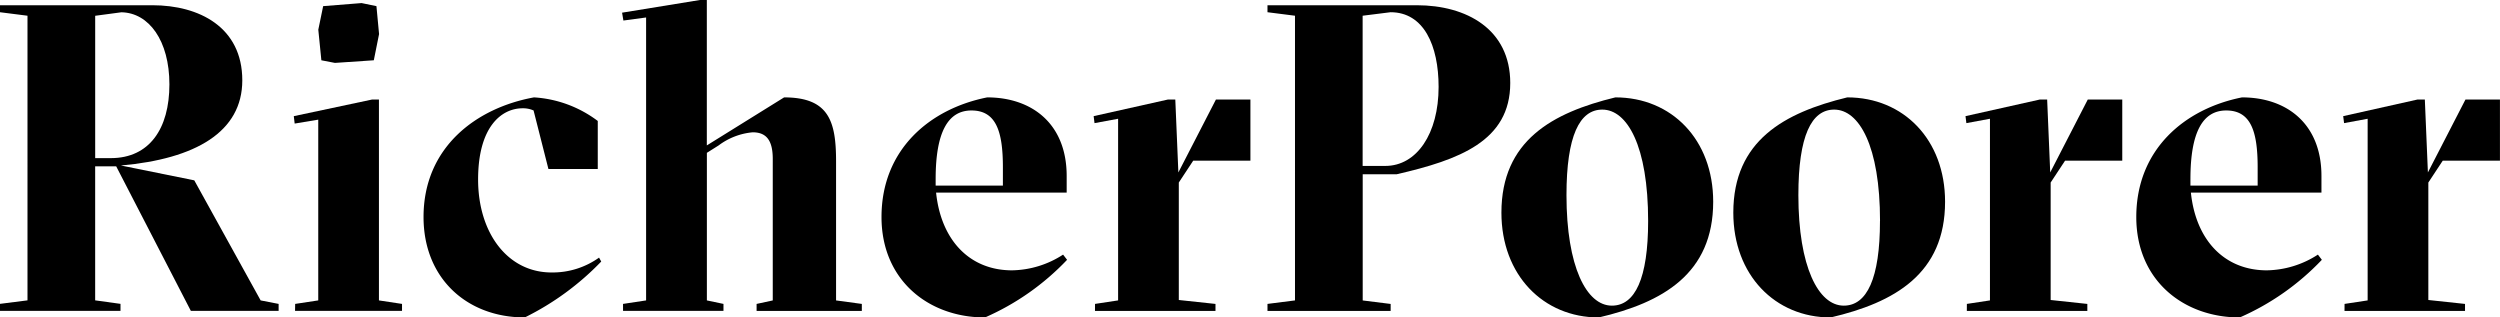
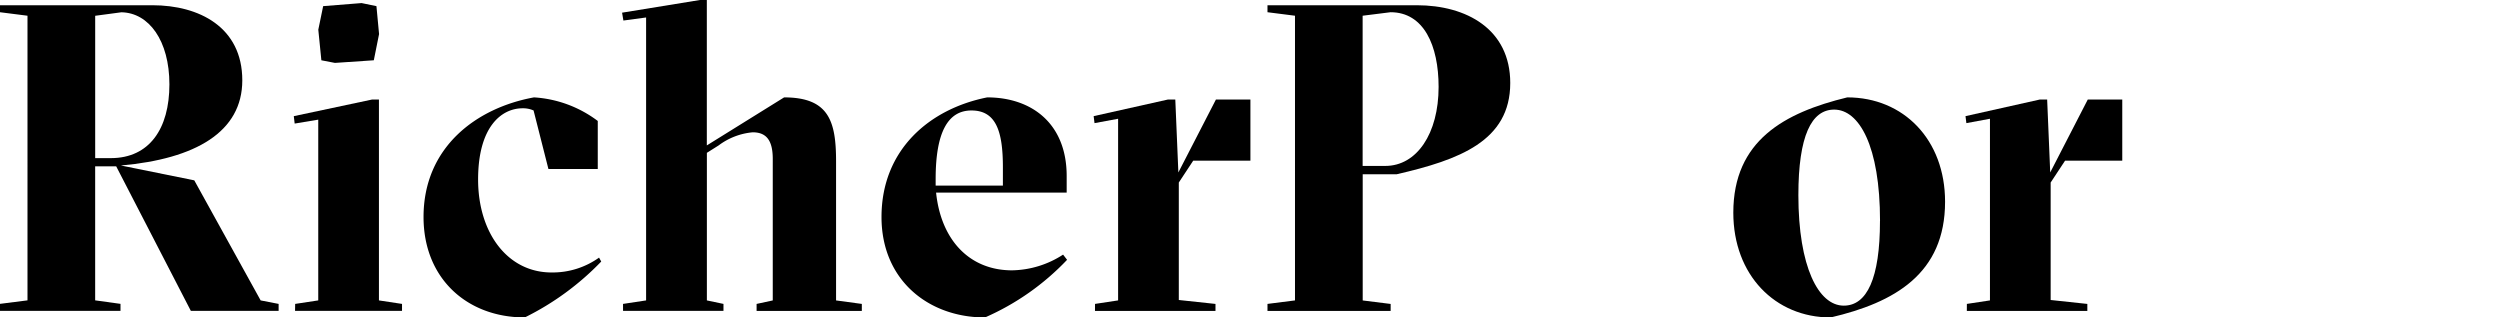
<svg xmlns="http://www.w3.org/2000/svg" width="205.772" height="26.128" viewBox="0 0 205.772 26.128">
  <g id="richerpoorer_logo" transform="translate(-857.001 -67.373)">
    <path id="Path_1955" data-name="Path 1955" d="M580.2,515.373v.575h-7.224l-6.146-11.9H565.1v11.033l2.085.288v.575h-9.919v-.575l2.264-.288V491.653l-2.264-.288v-.575H569.81c3.846,0,7.4,1.8,7.4,6.182,0,4.241-3.845,6.469-9.991,7.008l6.038,1.222,5.463,9.883ZM571.211,497.3c0-3.594-1.689-5.894-3.953-5.93l-2.156.288v11.716H566.4C569.558,503.369,571.211,500.961,571.211,497.3Z" transform="translate(299.734 -422.986)" />
    <path id="Path_1956" data-name="Path 1956" d="M651.594,514.852l1.9-.288V499.686l-1.941.323-.072-.611,6.433-1.366h.575v16.532l1.9.288v.575h-8.805ZM653.75,494.8l-.252-2.516.4-1.941,3.163-.252,1.222.252.216,2.3-.432,2.156-3.2.216Z" transform="translate(229.702 -422.465)" />
    <path id="Path_1957" data-name="Path 1957" d="M693.064,530.177c0-5.75,4.349-8.985,9.093-9.847a9.7,9.7,0,0,1,5.247,1.941v3.953h-4.061l-1.222-4.816a2.109,2.109,0,0,0-.9-.18c-1.761,0-3.666,1.545-3.666,5.858,0,4.421,2.444,7.655,6.038,7.655a6.564,6.564,0,0,0,3.917-1.222l.179.323a22.638,22.638,0,0,1-6.289,4.6C696.658,538.444,693.064,535.245,693.064,530.177Z" transform="translate(198.798 -444.942)" />
    <path id="Path_1958" data-name="Path 1958" d="M756.816,514.124l1.9-.287V490.548l-1.869.252-.108-.647,6.4-1.042h.575v11.968l6.361-3.953c3.666,0,4.277,1.941,4.277,5.247v11.465l2.12.287v.575h-8.661v-.575l1.33-.287V502.192c0-1.545-.539-2.192-1.653-2.192a5.479,5.479,0,0,0-2.8,1.078l-.97.611v12.148l1.366.287v.575h-8.266Z" transform="translate(151.465 -421.737)" />
    <path id="Path_1959" data-name="Path 1959" d="M855.176,533.7a20.834,20.834,0,0,1-6.756,4.744c-4.636,0-8.518-3.055-8.518-8.266,0-5.57,3.989-8.913,8.7-9.847,3.666,0,6.541,2.156,6.541,6.469v1.366H844.394c.4,3.882,2.731,6.4,6.253,6.4a7.929,7.929,0,0,0,4.2-1.294Zm-10.818-6.649v.539h5.535V526.08c0-2.983-.575-4.672-2.588-4.672C845.365,521.408,844.358,523.205,844.358,527.051Z" transform="translate(89.655 -444.942)" />
    <path id="Path_1960" data-name="Path 1960" d="M908.048,537.85l1.9-.288V522.611l-1.941.359-.072-.575,6.11-1.366h.611l.252,6,3.091-6h2.839v5.031h-4.708l-1.186,1.8v9.668l3.019.323v.575h-9.919Z" transform="translate(39.083 -445.463)" />
    <path id="Path_1961" data-name="Path 1961" d="M963.658,515.373l2.264-.288V491.653l-2.264-.288v-.575h12.291c4.1,0,7.691,1.977,7.691,6.4,0,4.78-4.2,6.325-9.344,7.511h-2.8v10.387l2.3.288v.575H963.658Zm9.7-11.357c2.588,0,4.385-2.659,4.385-6.505,0-3.414-1.222-6.146-3.953-6.146l-2.3.288v12.363Z" transform="translate(-2.332 -422.986)" />
-     <path id="Path_1962" data-name="Path 1962" d="M1042.558,529.818c0-5.93,4.2-8.23,9.38-9.488,4.636,0,8.051,3.486,8.051,8.59,0,5.93-4.169,8.3-9.416,9.524C1046.008,538.444,1042.558,534.957,1042.558,529.818Zm12.076.683c0-6.182-1.725-9.165-3.774-9.165-1.869,0-2.947,2.156-2.947,7.044,0,5.894,1.653,9.092,3.738,9.092C1053.555,537.473,1054.634,535.245,1054.634,530.5Z" transform="translate(-61.977 -444.942)" />
    <path id="Path_1963" data-name="Path 1963" d="M1116.9,529.818c0-5.93,4.2-8.23,9.38-9.488,4.636,0,8.05,3.486,8.05,8.59,0,5.93-4.169,8.3-9.416,9.524C1120.346,538.444,1116.9,534.957,1116.9,529.818Zm12.076.683c0-6.182-1.725-9.165-3.774-9.165-1.869,0-2.947,2.156-2.947,7.044,0,5.894,1.653,9.092,3.737,9.092C1127.893,537.473,1128.972,535.245,1128.972,530.5Z" transform="translate(-117.232 -444.942)" />
    <path id="Path_1964" data-name="Path 1964" d="M1191.485,537.85l1.9-.288V522.611l-1.941.359-.072-.575,6.11-1.366h.611l.252,6,3.091-6h2.839v5.031h-4.708l-1.186,1.8v9.668l3.019.323v.575h-9.919Z" transform="translate(-172.593 -445.463)" />
-     <path id="Path_1965" data-name="Path 1965" d="M1261.389,533.7a20.834,20.834,0,0,1-6.756,4.744c-4.636,0-8.518-3.055-8.518-8.266,0-5.57,3.989-8.913,8.7-9.847,3.666,0,6.541,2.156,6.541,6.469v1.366h-10.746c.4,3.882,2.732,6.4,6.254,6.4a7.929,7.929,0,0,0,4.2-1.294Zm-10.818-6.649v.539h5.534V526.08c0-2.983-.575-4.672-2.588-4.672C1251.578,521.408,1250.572,523.205,1250.572,527.051Z" transform="translate(-213.279 -444.942)" />
-     <path id="Path_1966" data-name="Path 1966" d="M1312.582,537.85l1.9-.288V522.611l-1.94.359-.072-.575,6.109-1.366h.611l.252,6,3.091-6h2.839v5.031h-4.708l-1.186,1.8v9.668l3.019.323v.575h-9.919Z" transform="translate(-262.603 -445.463)" />
  </g>
</svg>